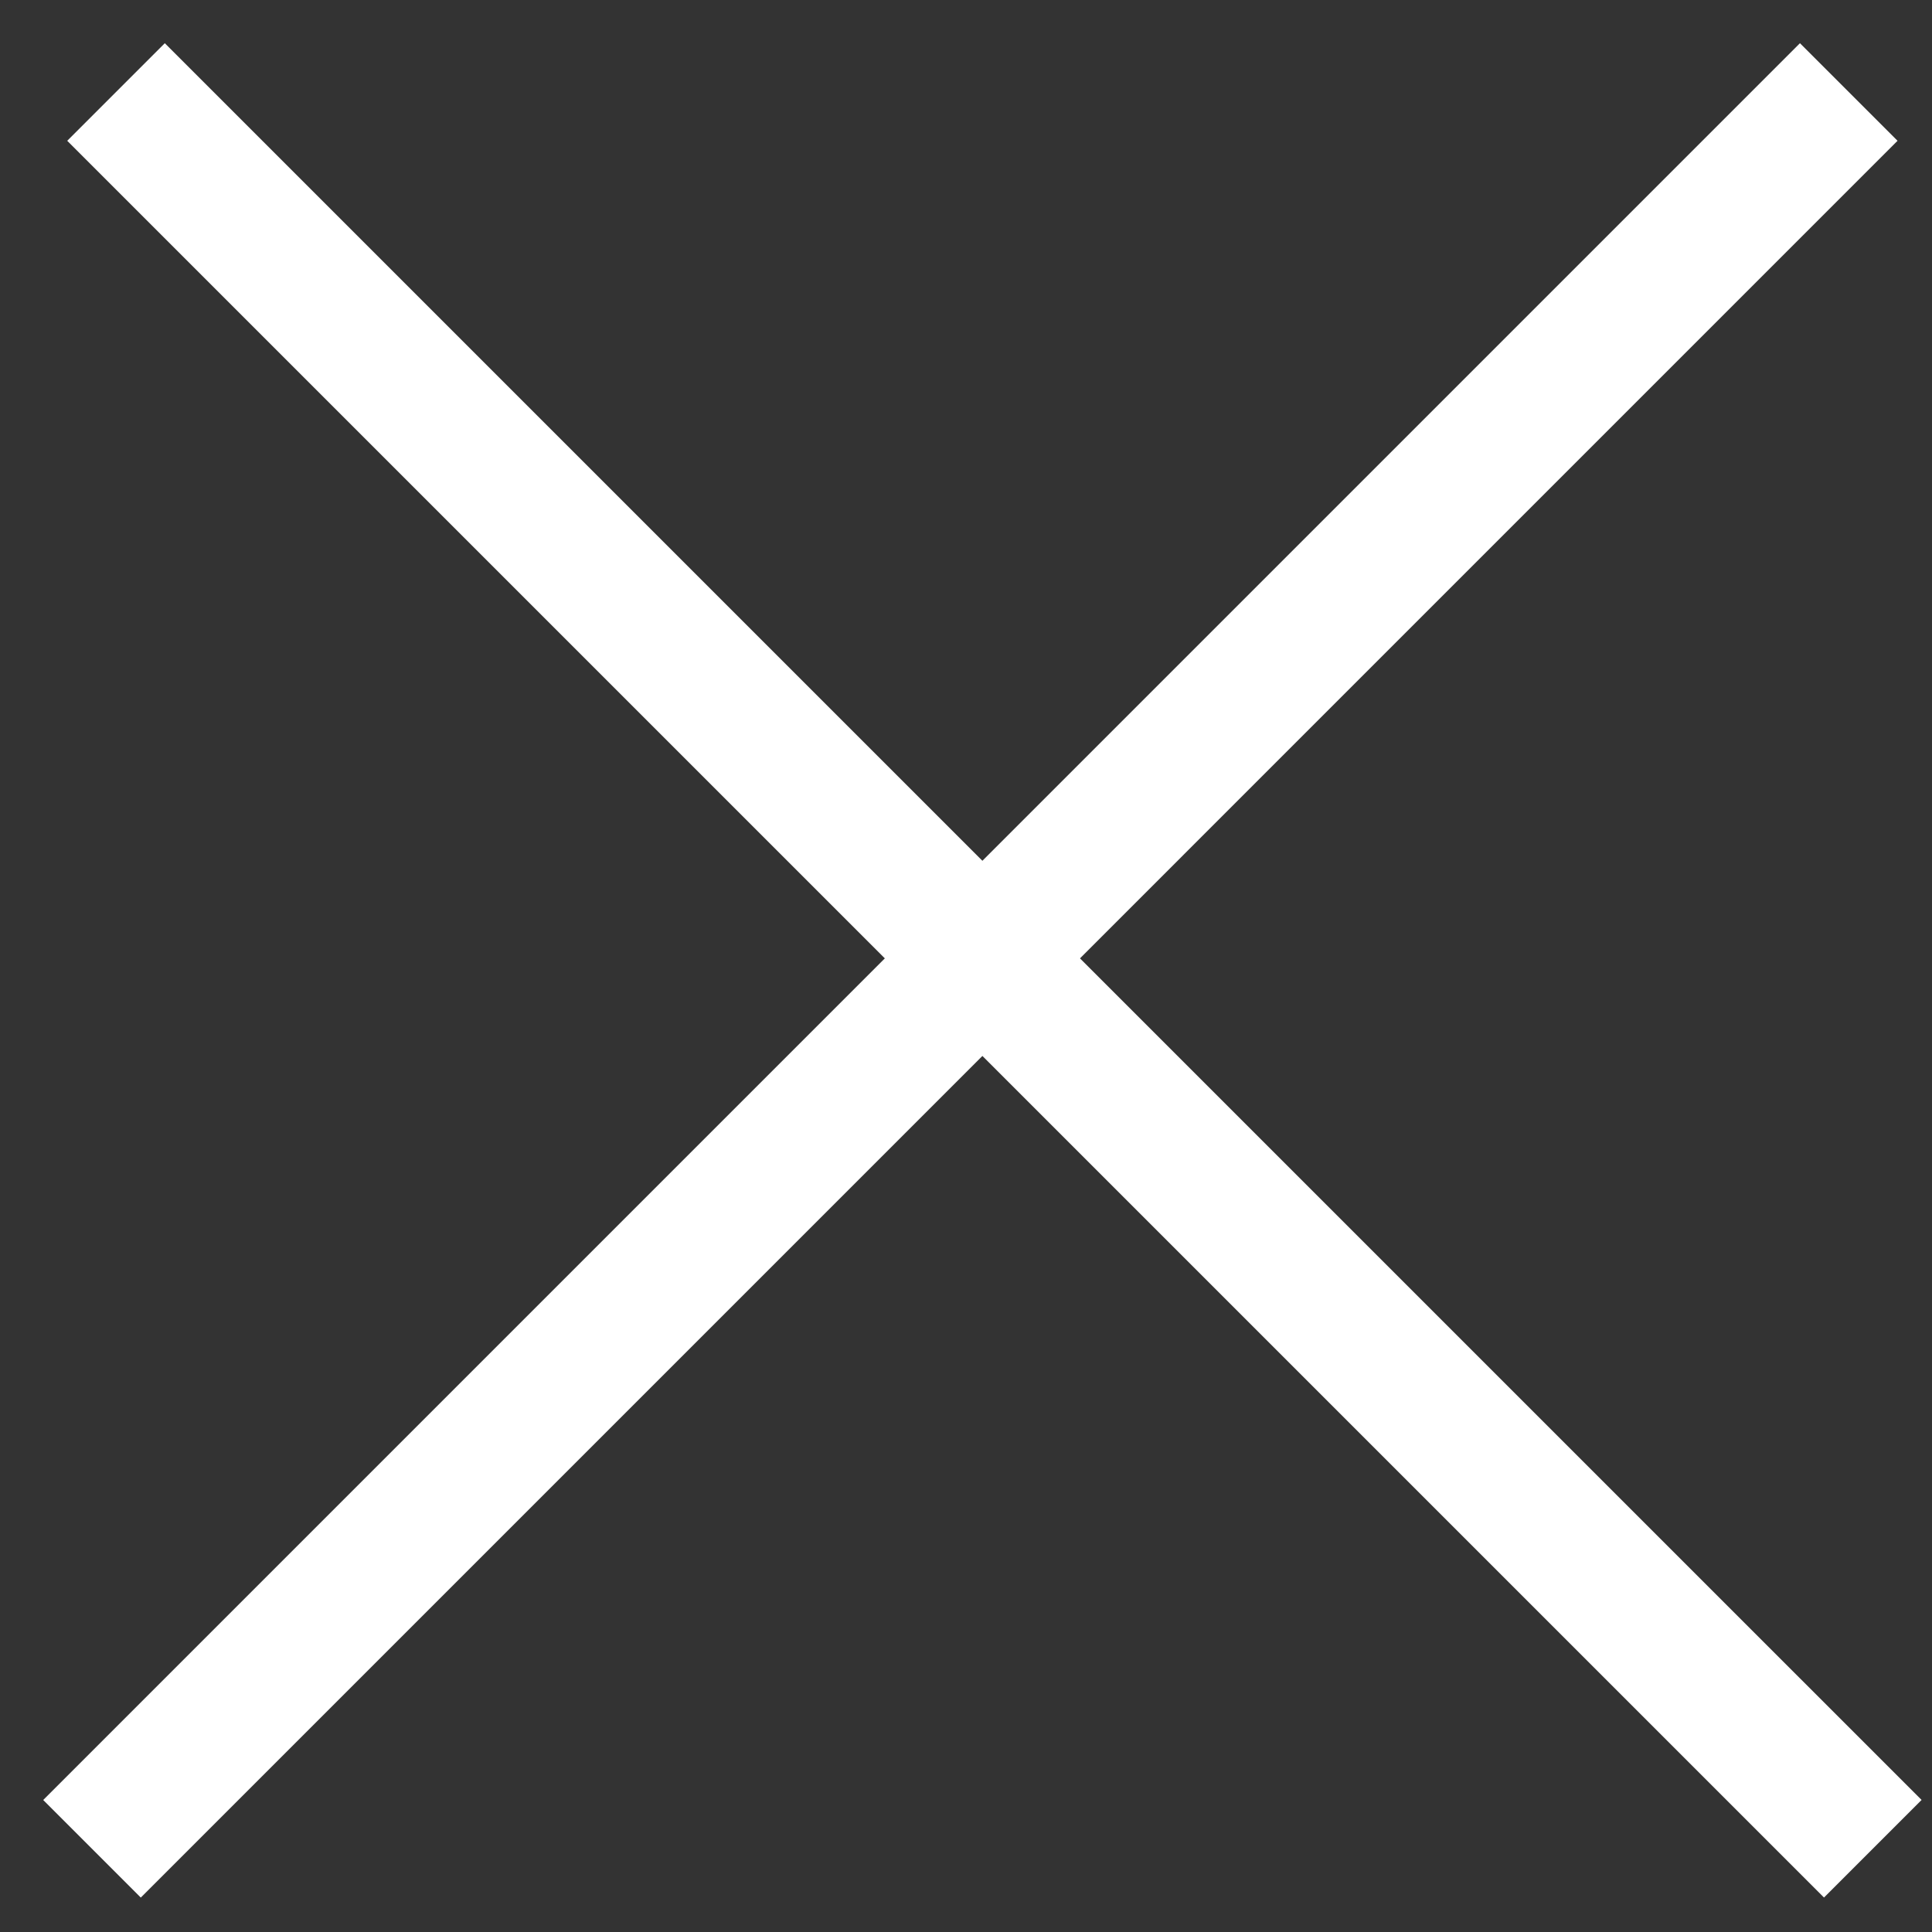
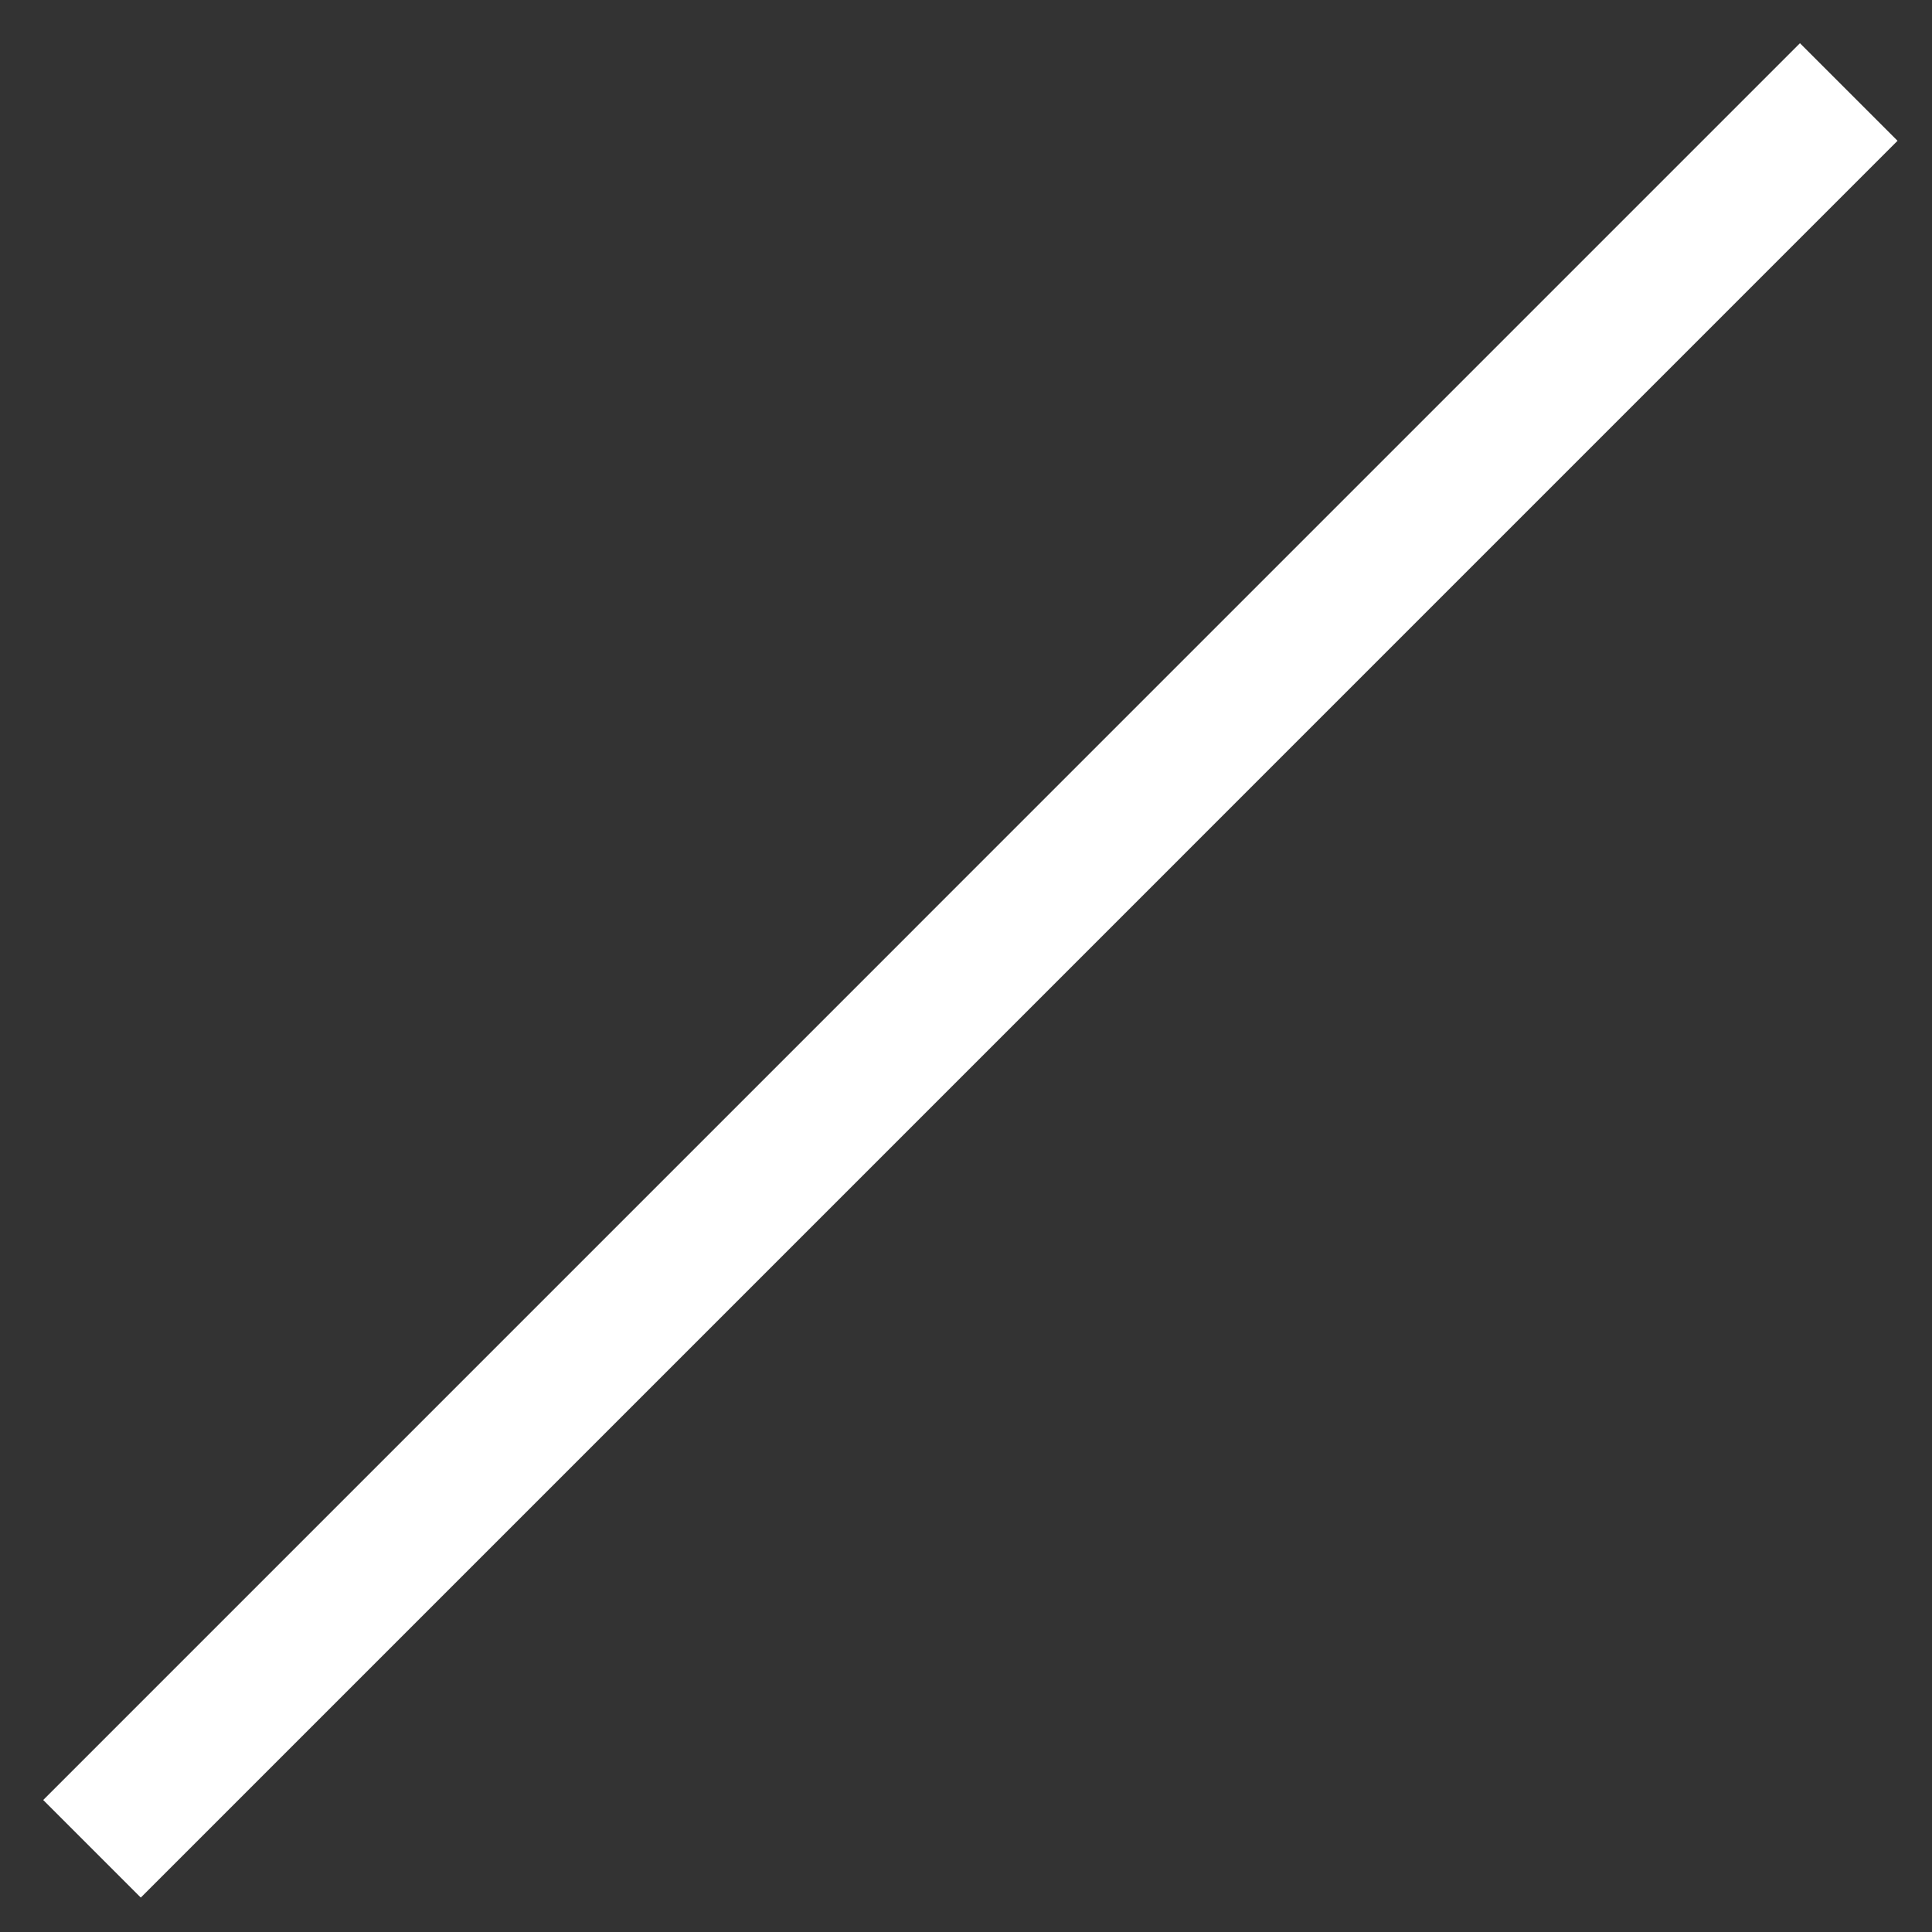
<svg xmlns="http://www.w3.org/2000/svg" width="42" height="42" viewBox="0 0 42 42" fill="none">
  <rect x="0" y="0" width="42" height="42" fill="#333333" stroke="none" />
  <path d="M40.19 2L2 40.191" stroke="white" stroke-width="3" />
-   <path d="M40.713 40.19L2.522 2" stroke="white" stroke-width="3" />
</svg>